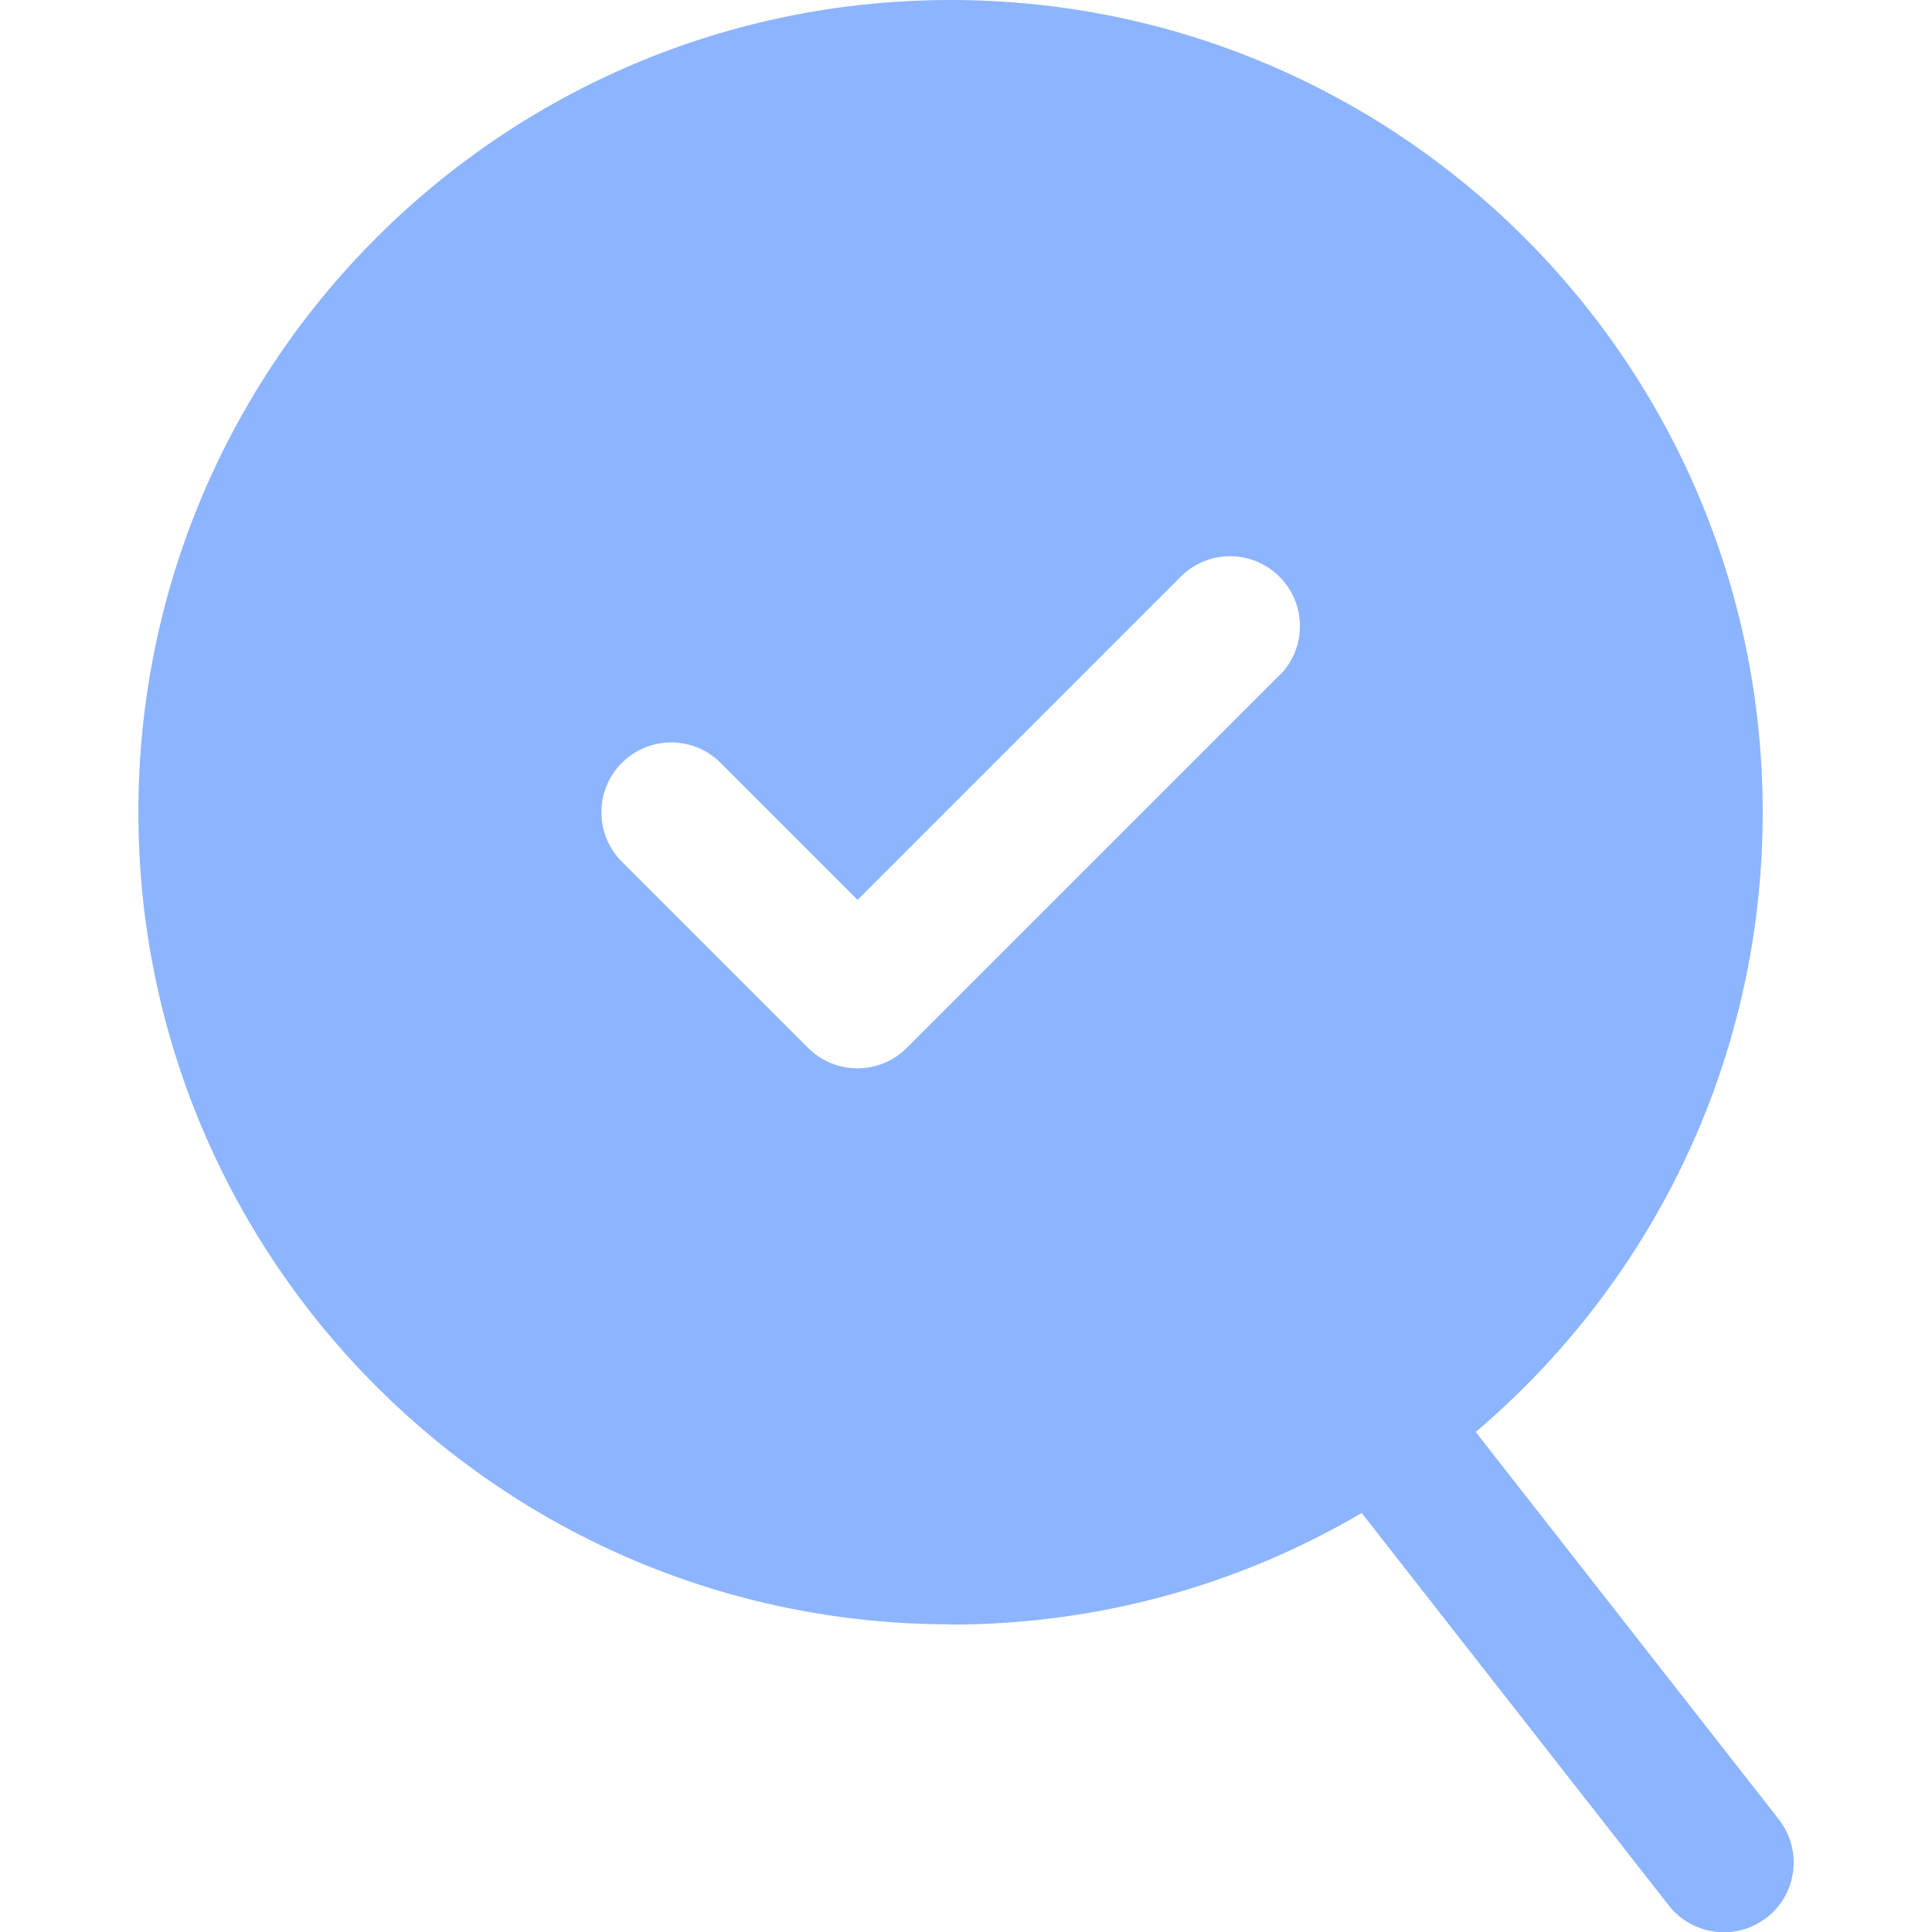
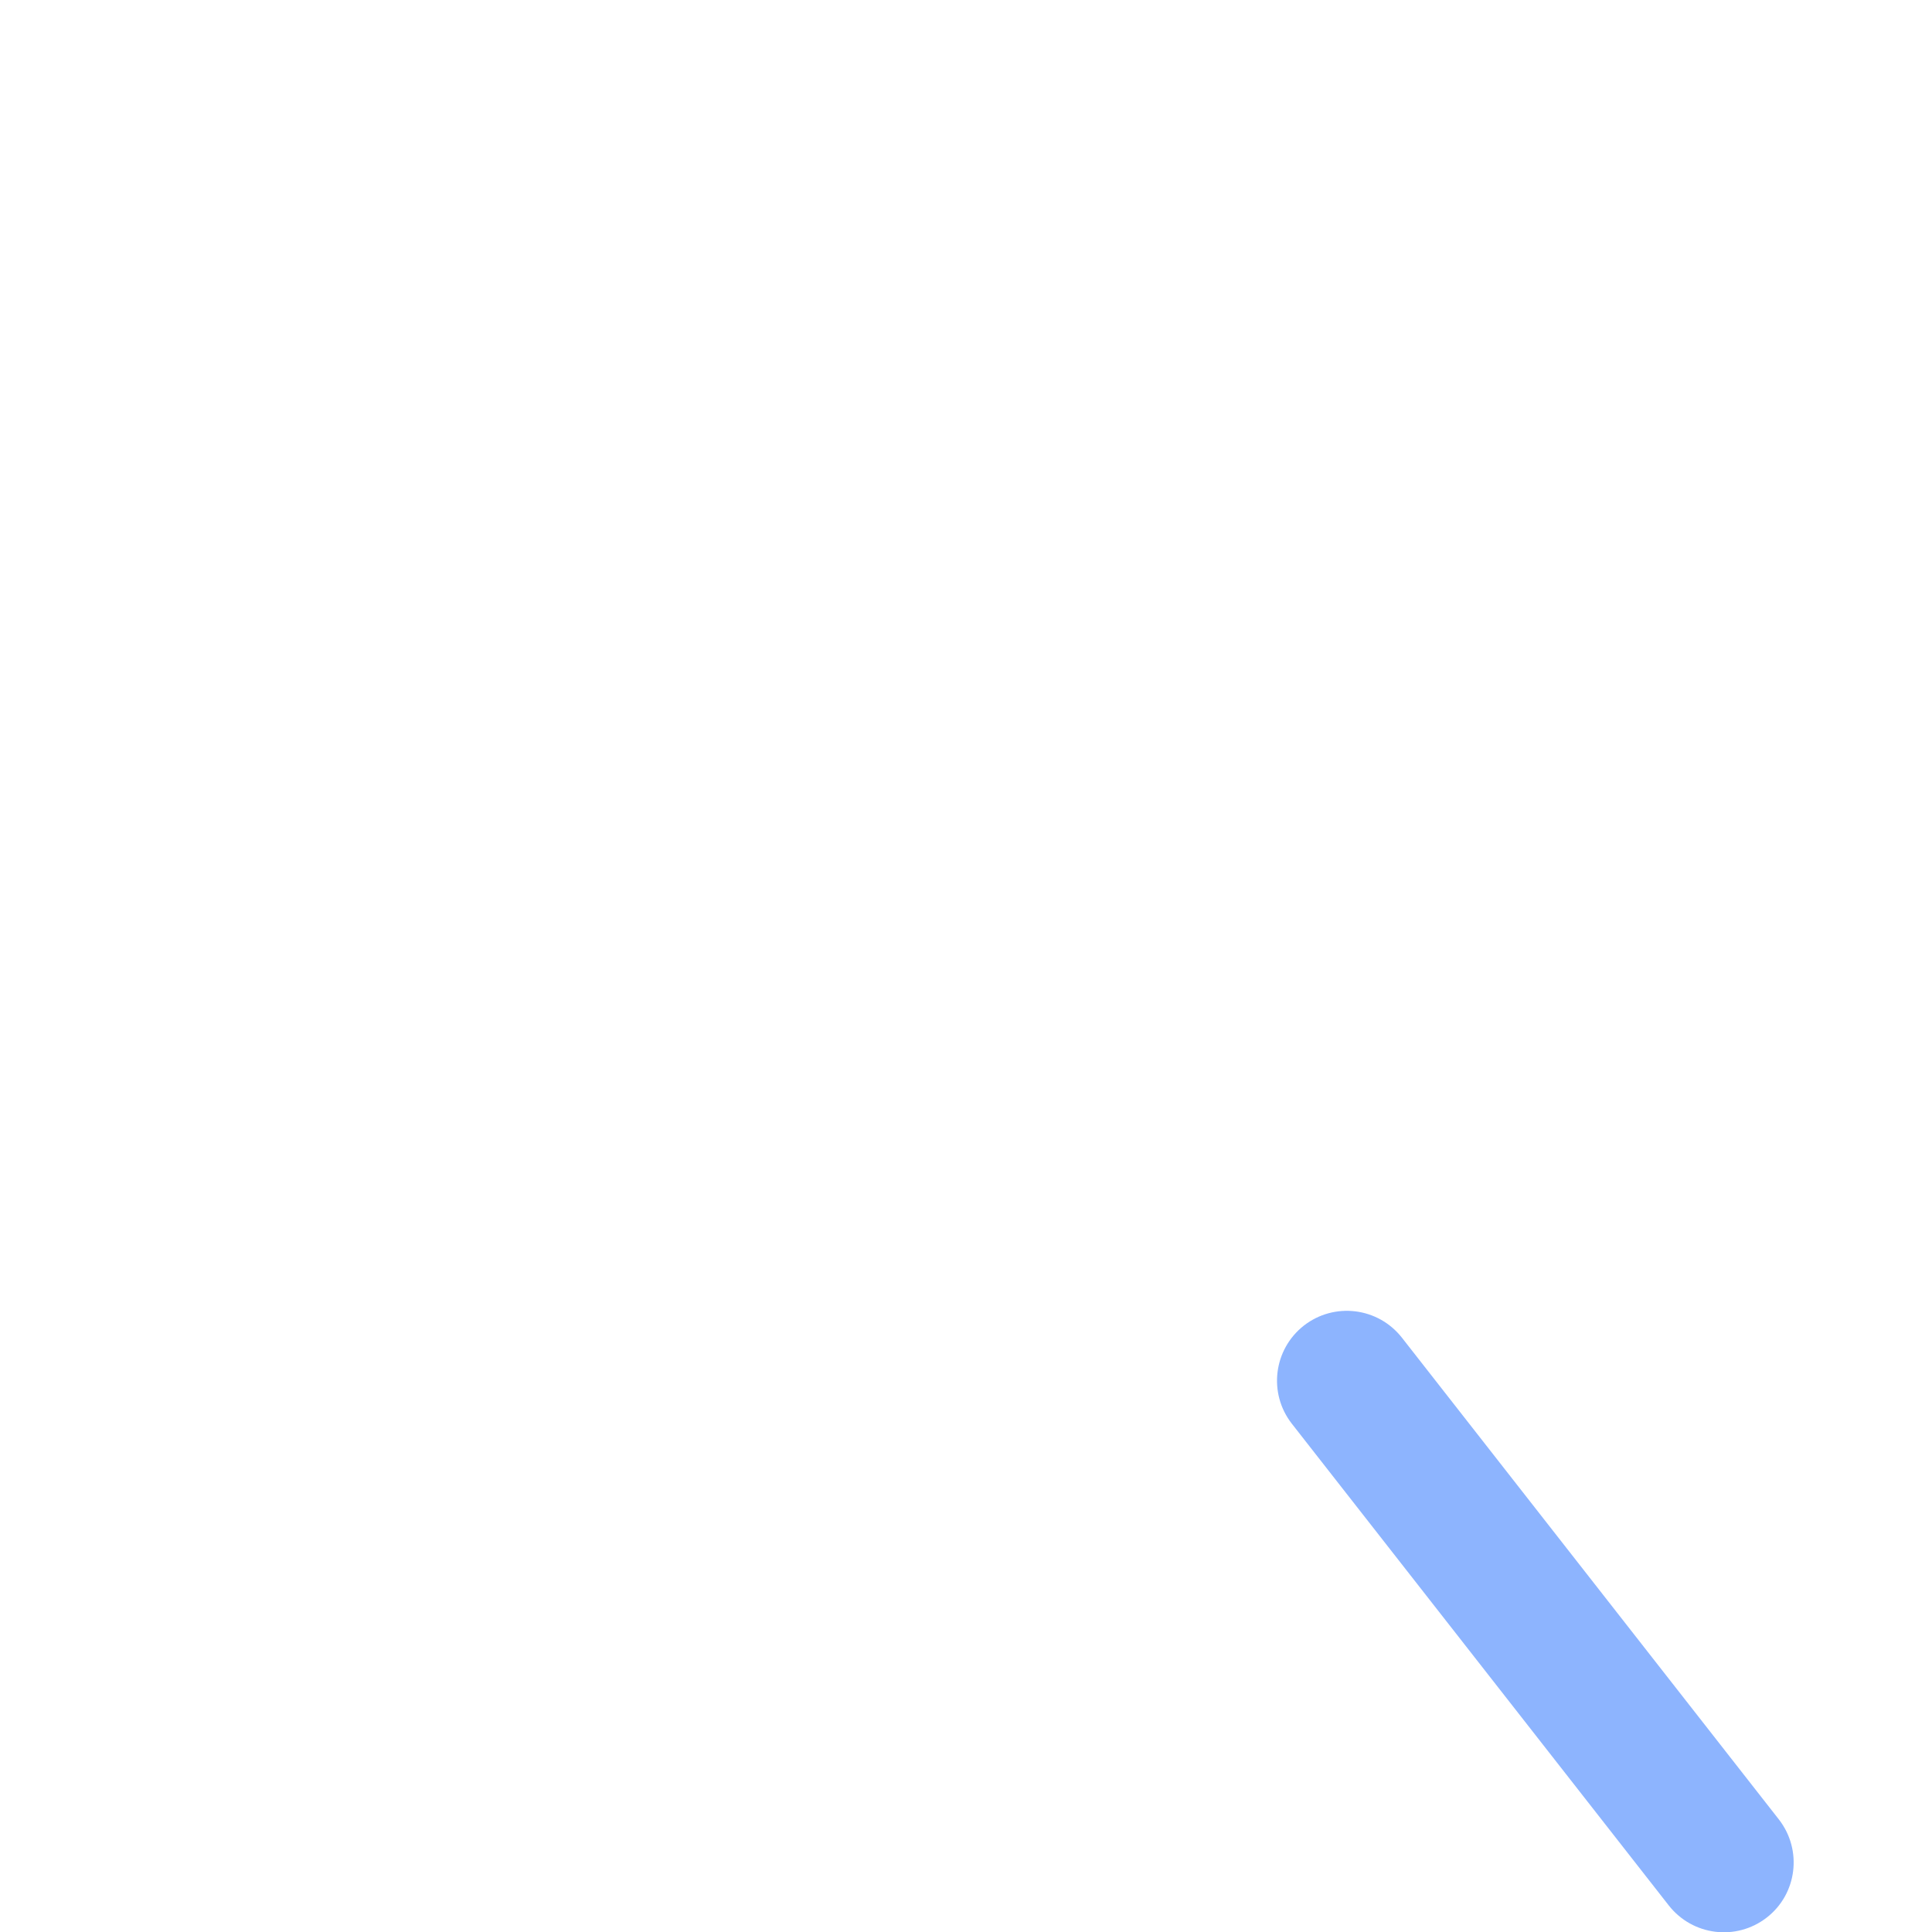
<svg xmlns="http://www.w3.org/2000/svg" id="Calque_1" version="1.1" viewBox="0 0 800 800">
  <defs>
    <style> .st0 { fill: #8db4fe; fill-rule: evenodd; } </style>
  </defs>
  <path class="st0" d="M539.9,548.9c12.6-9.8,30.7-7.6,40.6,5l156.1,199.5c9.8,12.6,7.6,30.8-5,40.6-12.6,9.8-30.7,7.6-40.6-5l-156.1-199.5c-9.8-12.6-7.6-30.7,5-40.6Z" />
-   <path class="st0" d="M393.6,672.7c185.8,0,336.3-150.6,336.3-336.3S579.4,0,393.6,0,57.3,150.6,57.3,336.3s150.6,336.3,336.3,336.3ZM529.8,279.7c11.3-11.3,11.3-29.6,0-40.9-11.3-11.3-29.6-11.3-40.9,0l-133.8,133.8-56.7-56.7c-11.3-11.3-29.6-11.3-40.9,0-11.3,11.3-11.3,29.6,0,40.9l77.1,77.1c11.3,11.3,29.6,11.3,40.9,0l154.2-154.2Z" />
</svg>